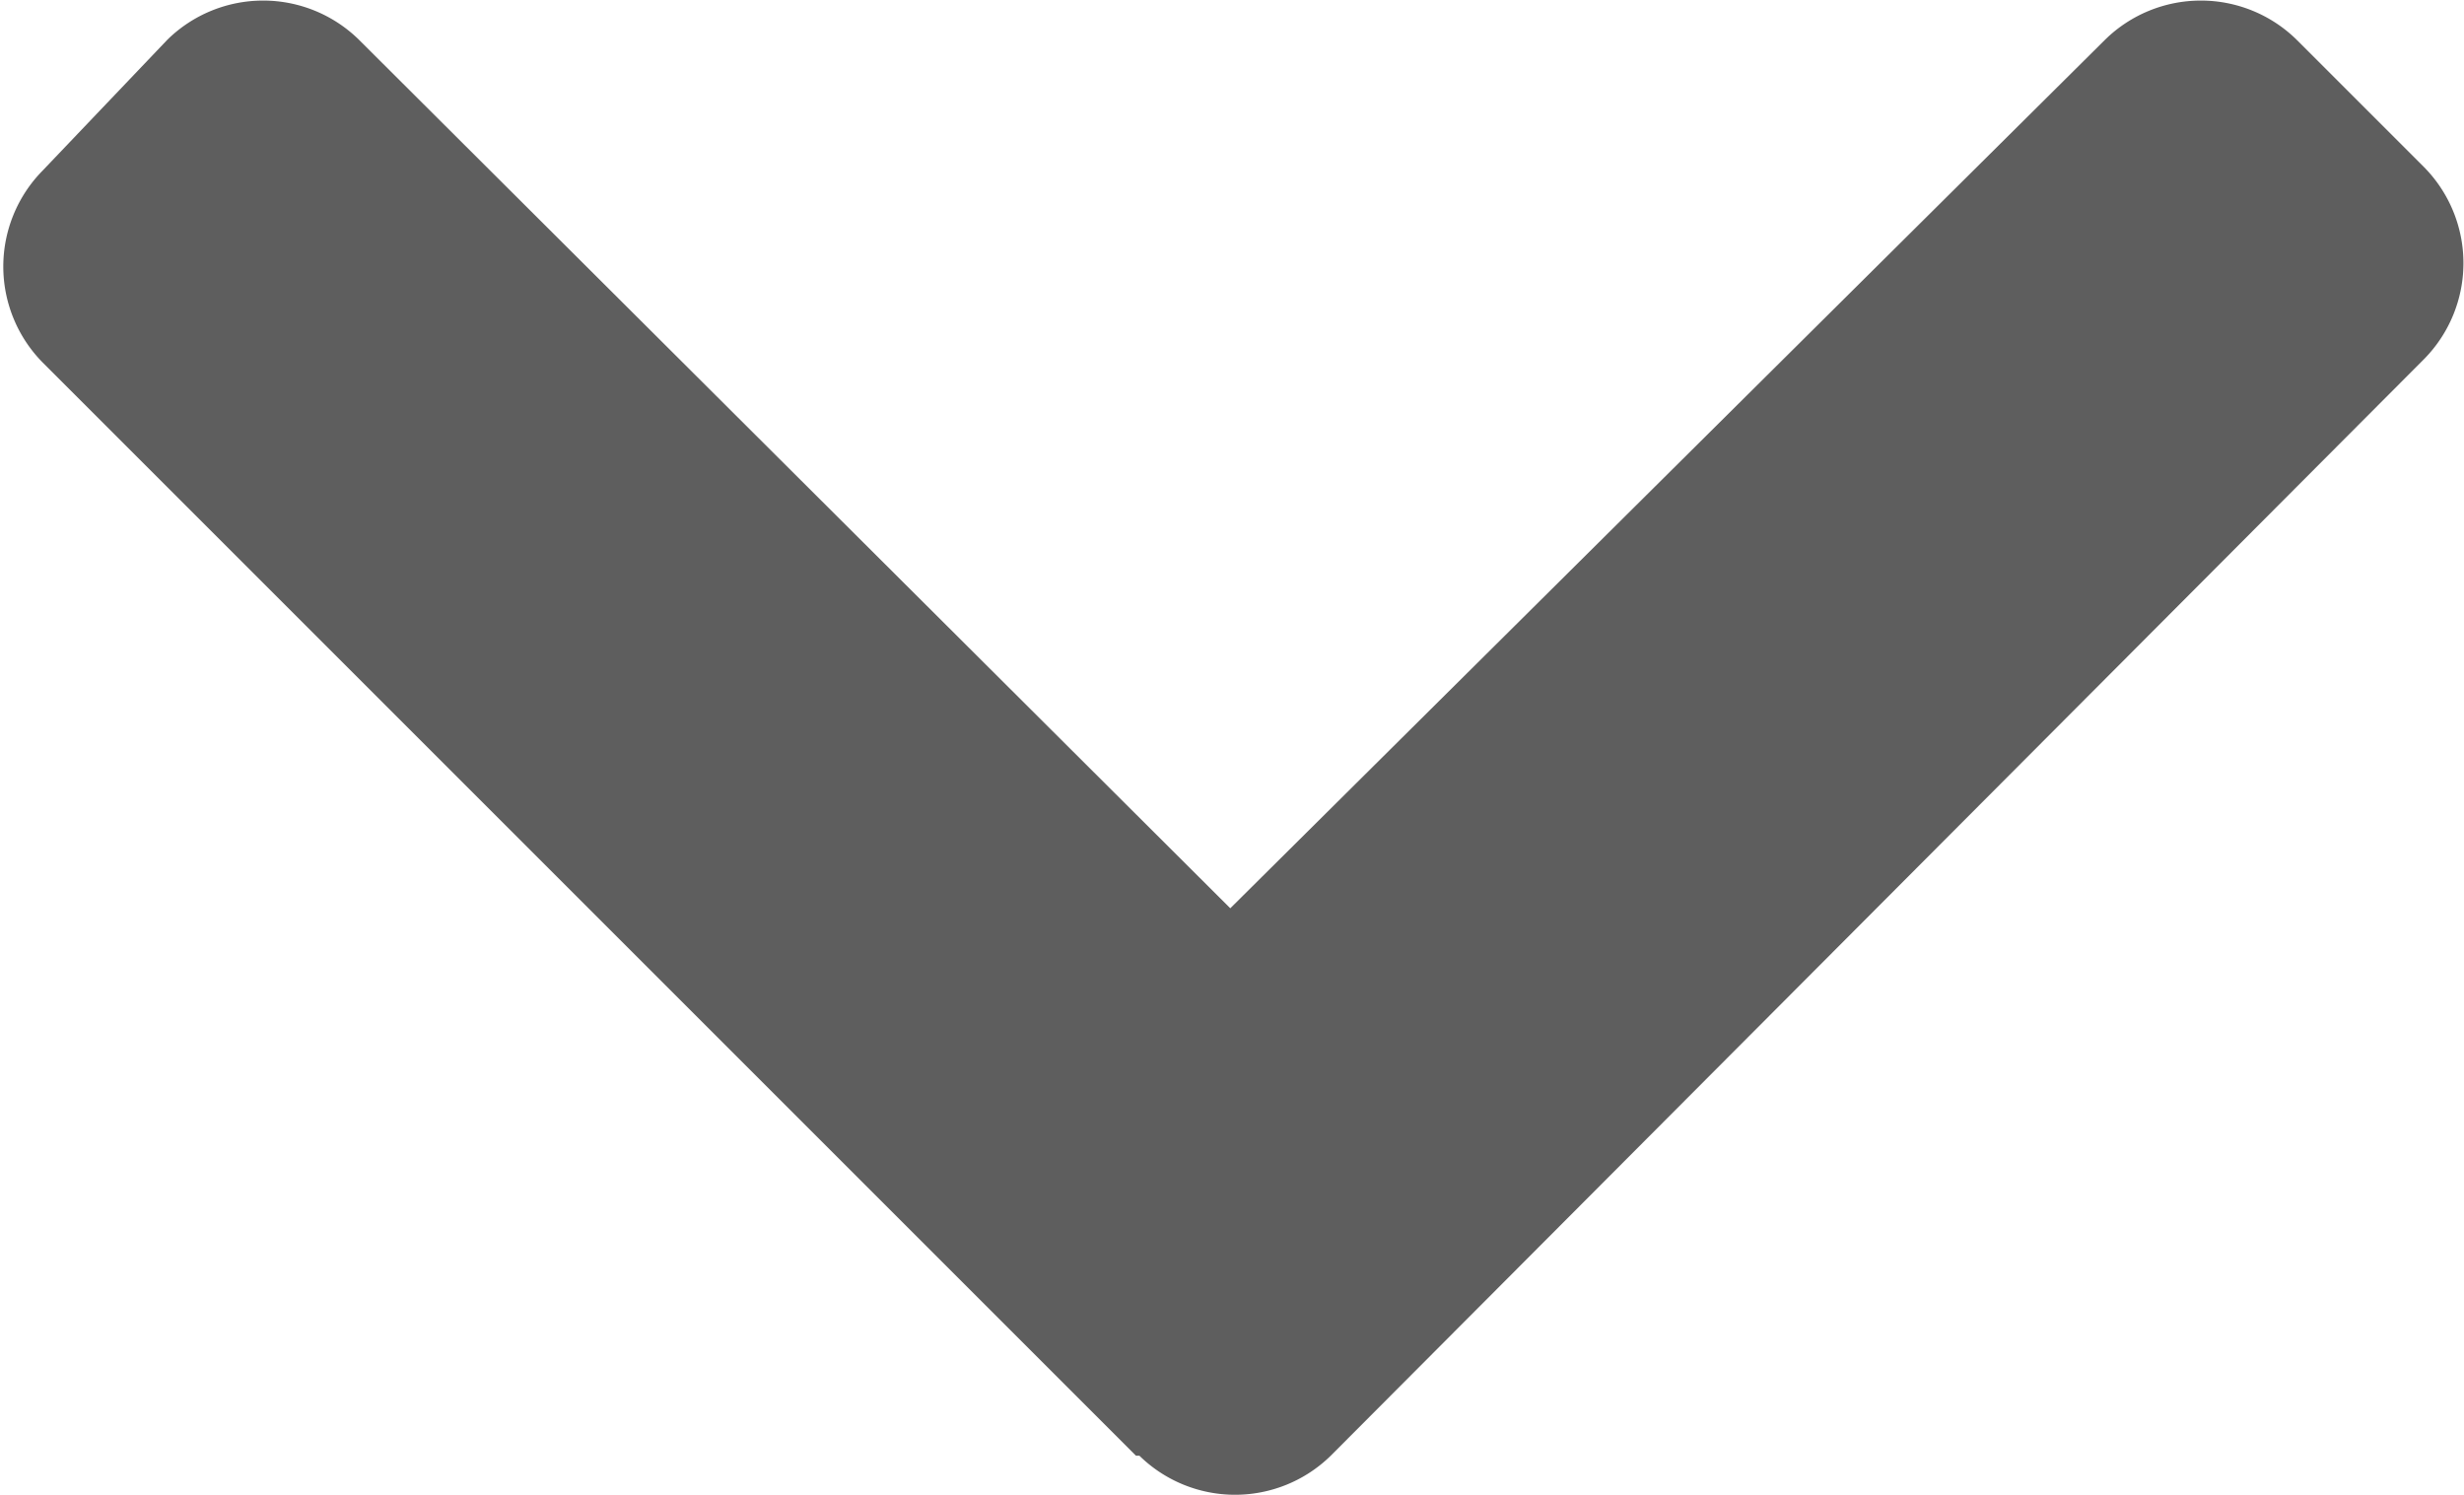
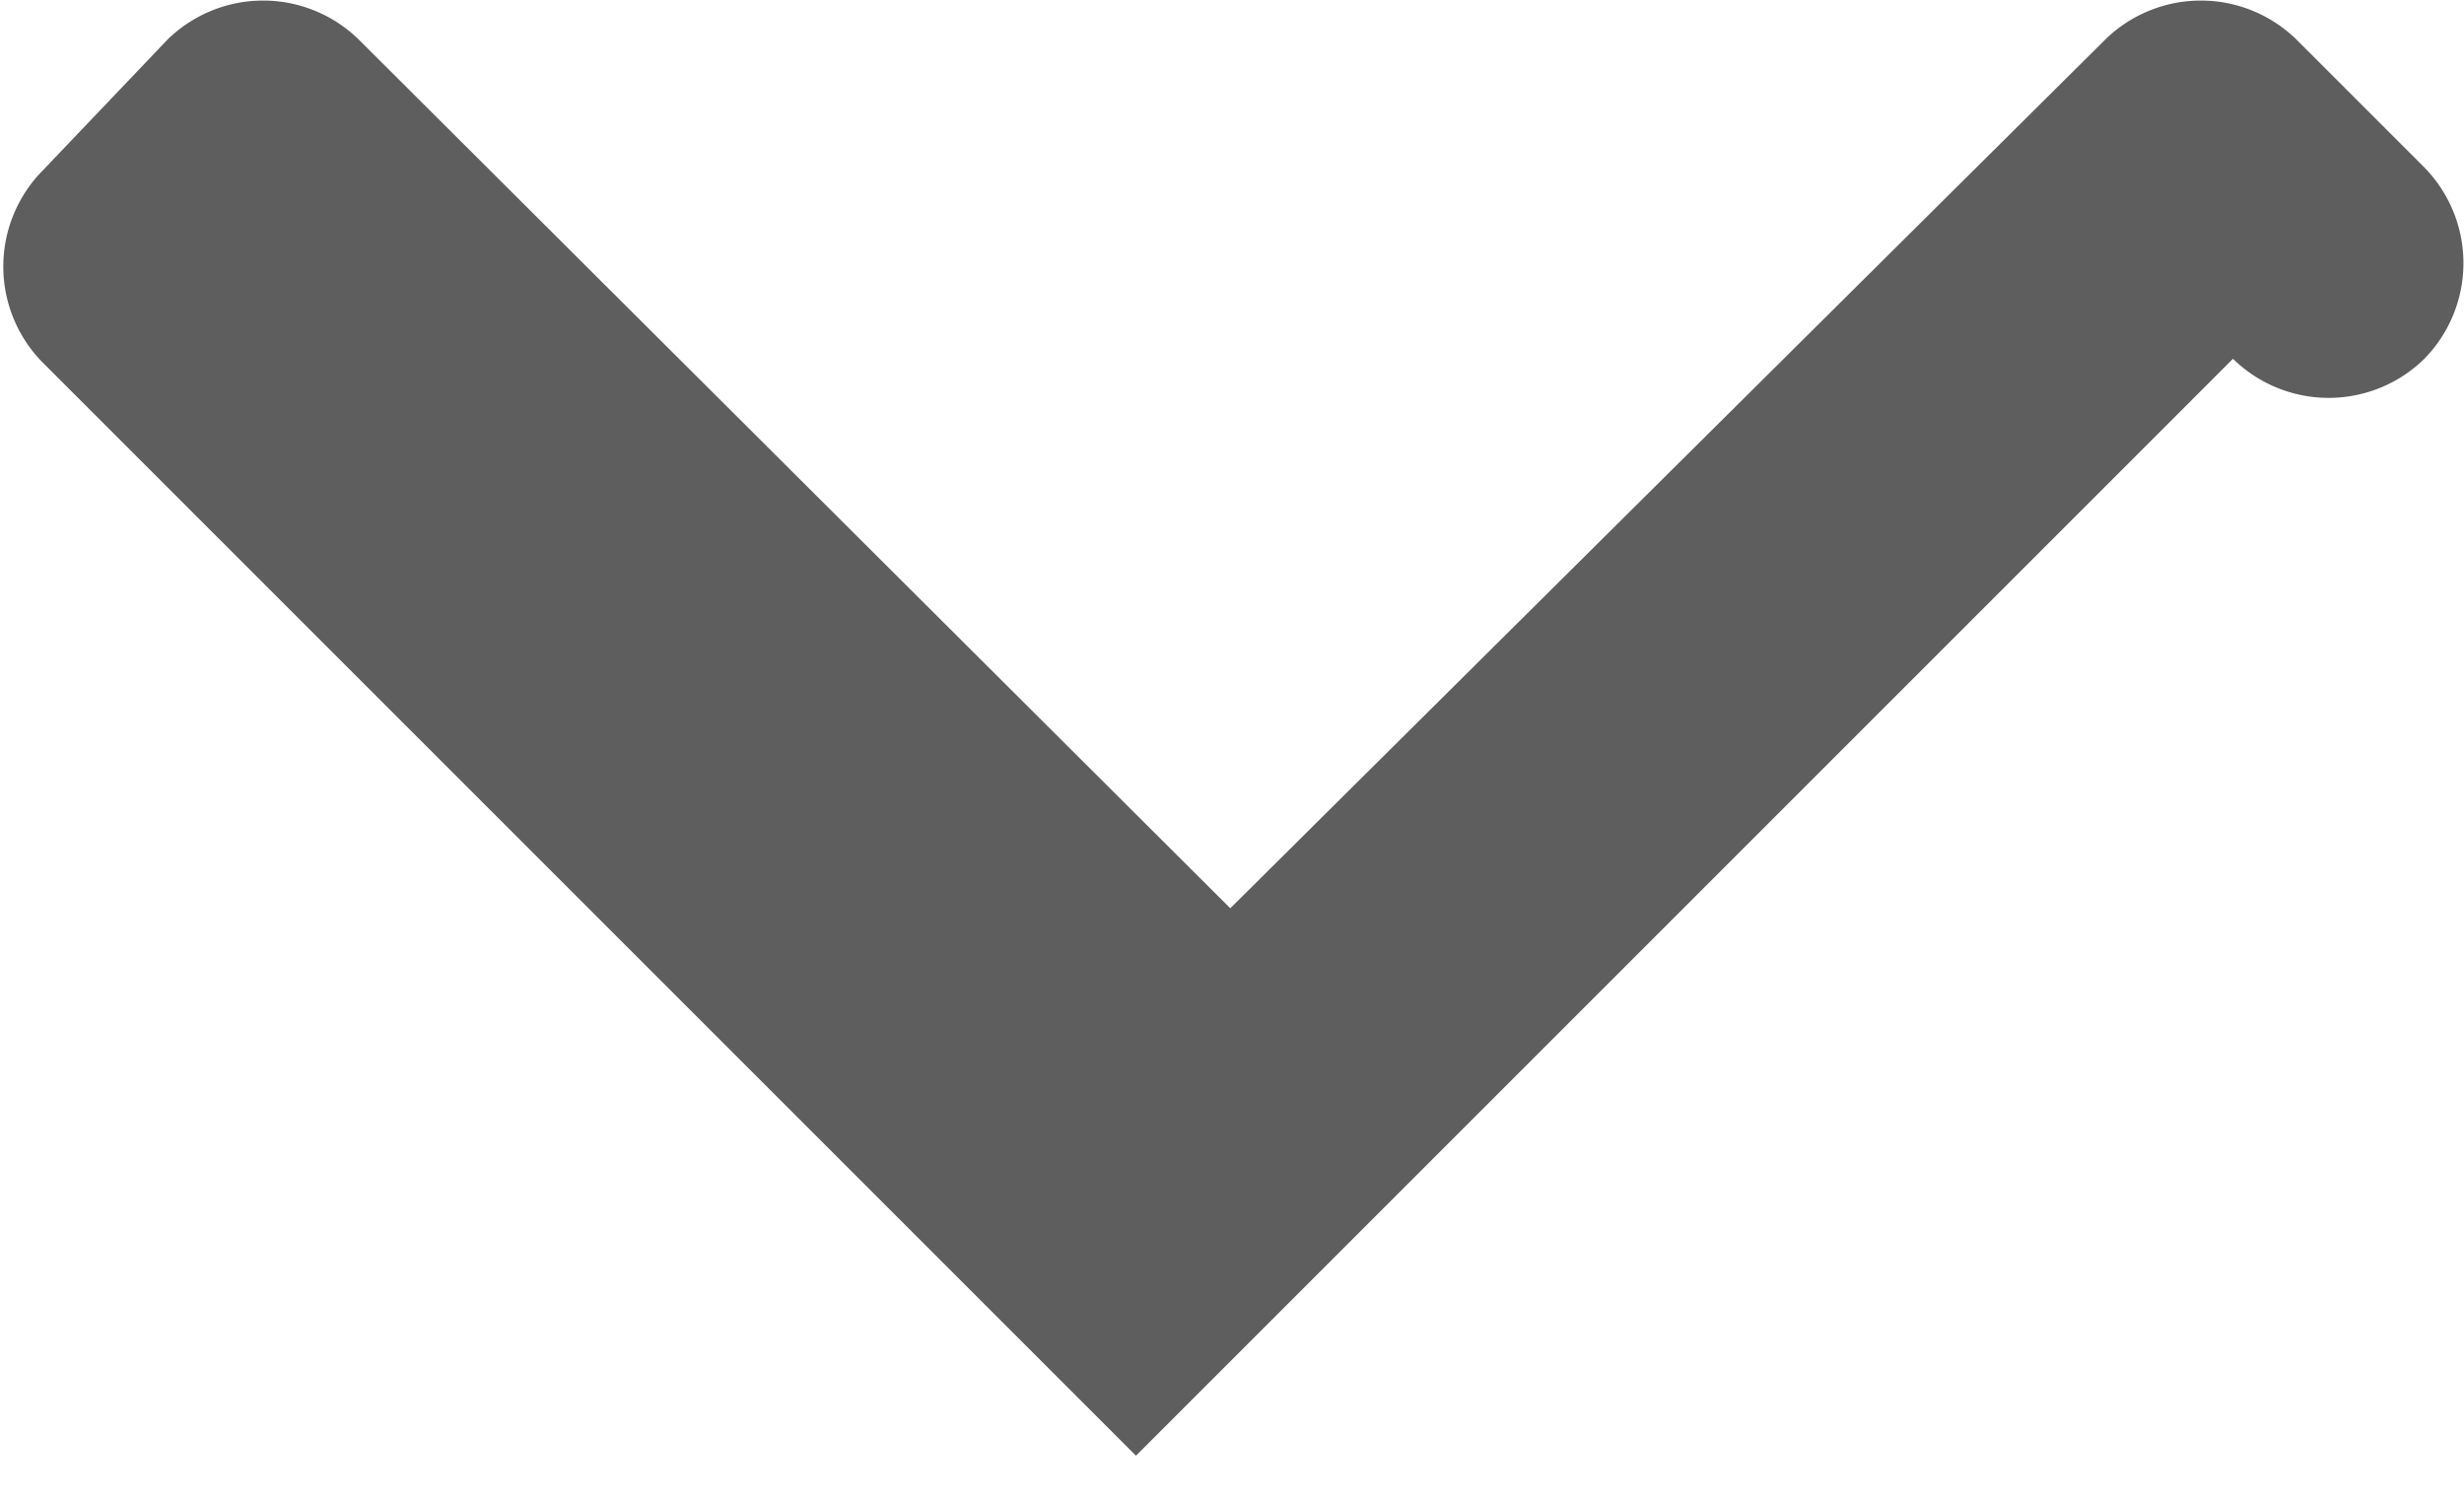
<svg xmlns="http://www.w3.org/2000/svg" viewBox="0 0 36.05 21.88">
  <defs>
    <style>.cls-1{fill:#5e5e5e;}</style>
  </defs>
  <g id="Layer_2" data-name="Layer 2">
    <g id="Layer_1-2" data-name="Layer 1">
-       <path class="cls-1" d="M16.62,21.3l-16-16a2,2,0,0,1,0-2.8L2.45.58a2,2,0,0,1,2.8,0L18,13.29,30.8.58a2,2,0,0,1,2.8,0l1.87,1.87a2,2,0,0,1,0,2.8l-16,16.05a2,2,0,0,1-2.8,0Z" />
+       <path class="cls-1" d="M16.62,21.3l-16-16a2,2,0,0,1,0-2.8L2.45.58a2,2,0,0,1,2.8,0L18,13.29,30.8.58a2,2,0,0,1,2.8,0l1.87,1.87a2,2,0,0,1,0,2.8a2,2,0,0,1-2.8,0Z" />
    </g>
  </g>
</svg>